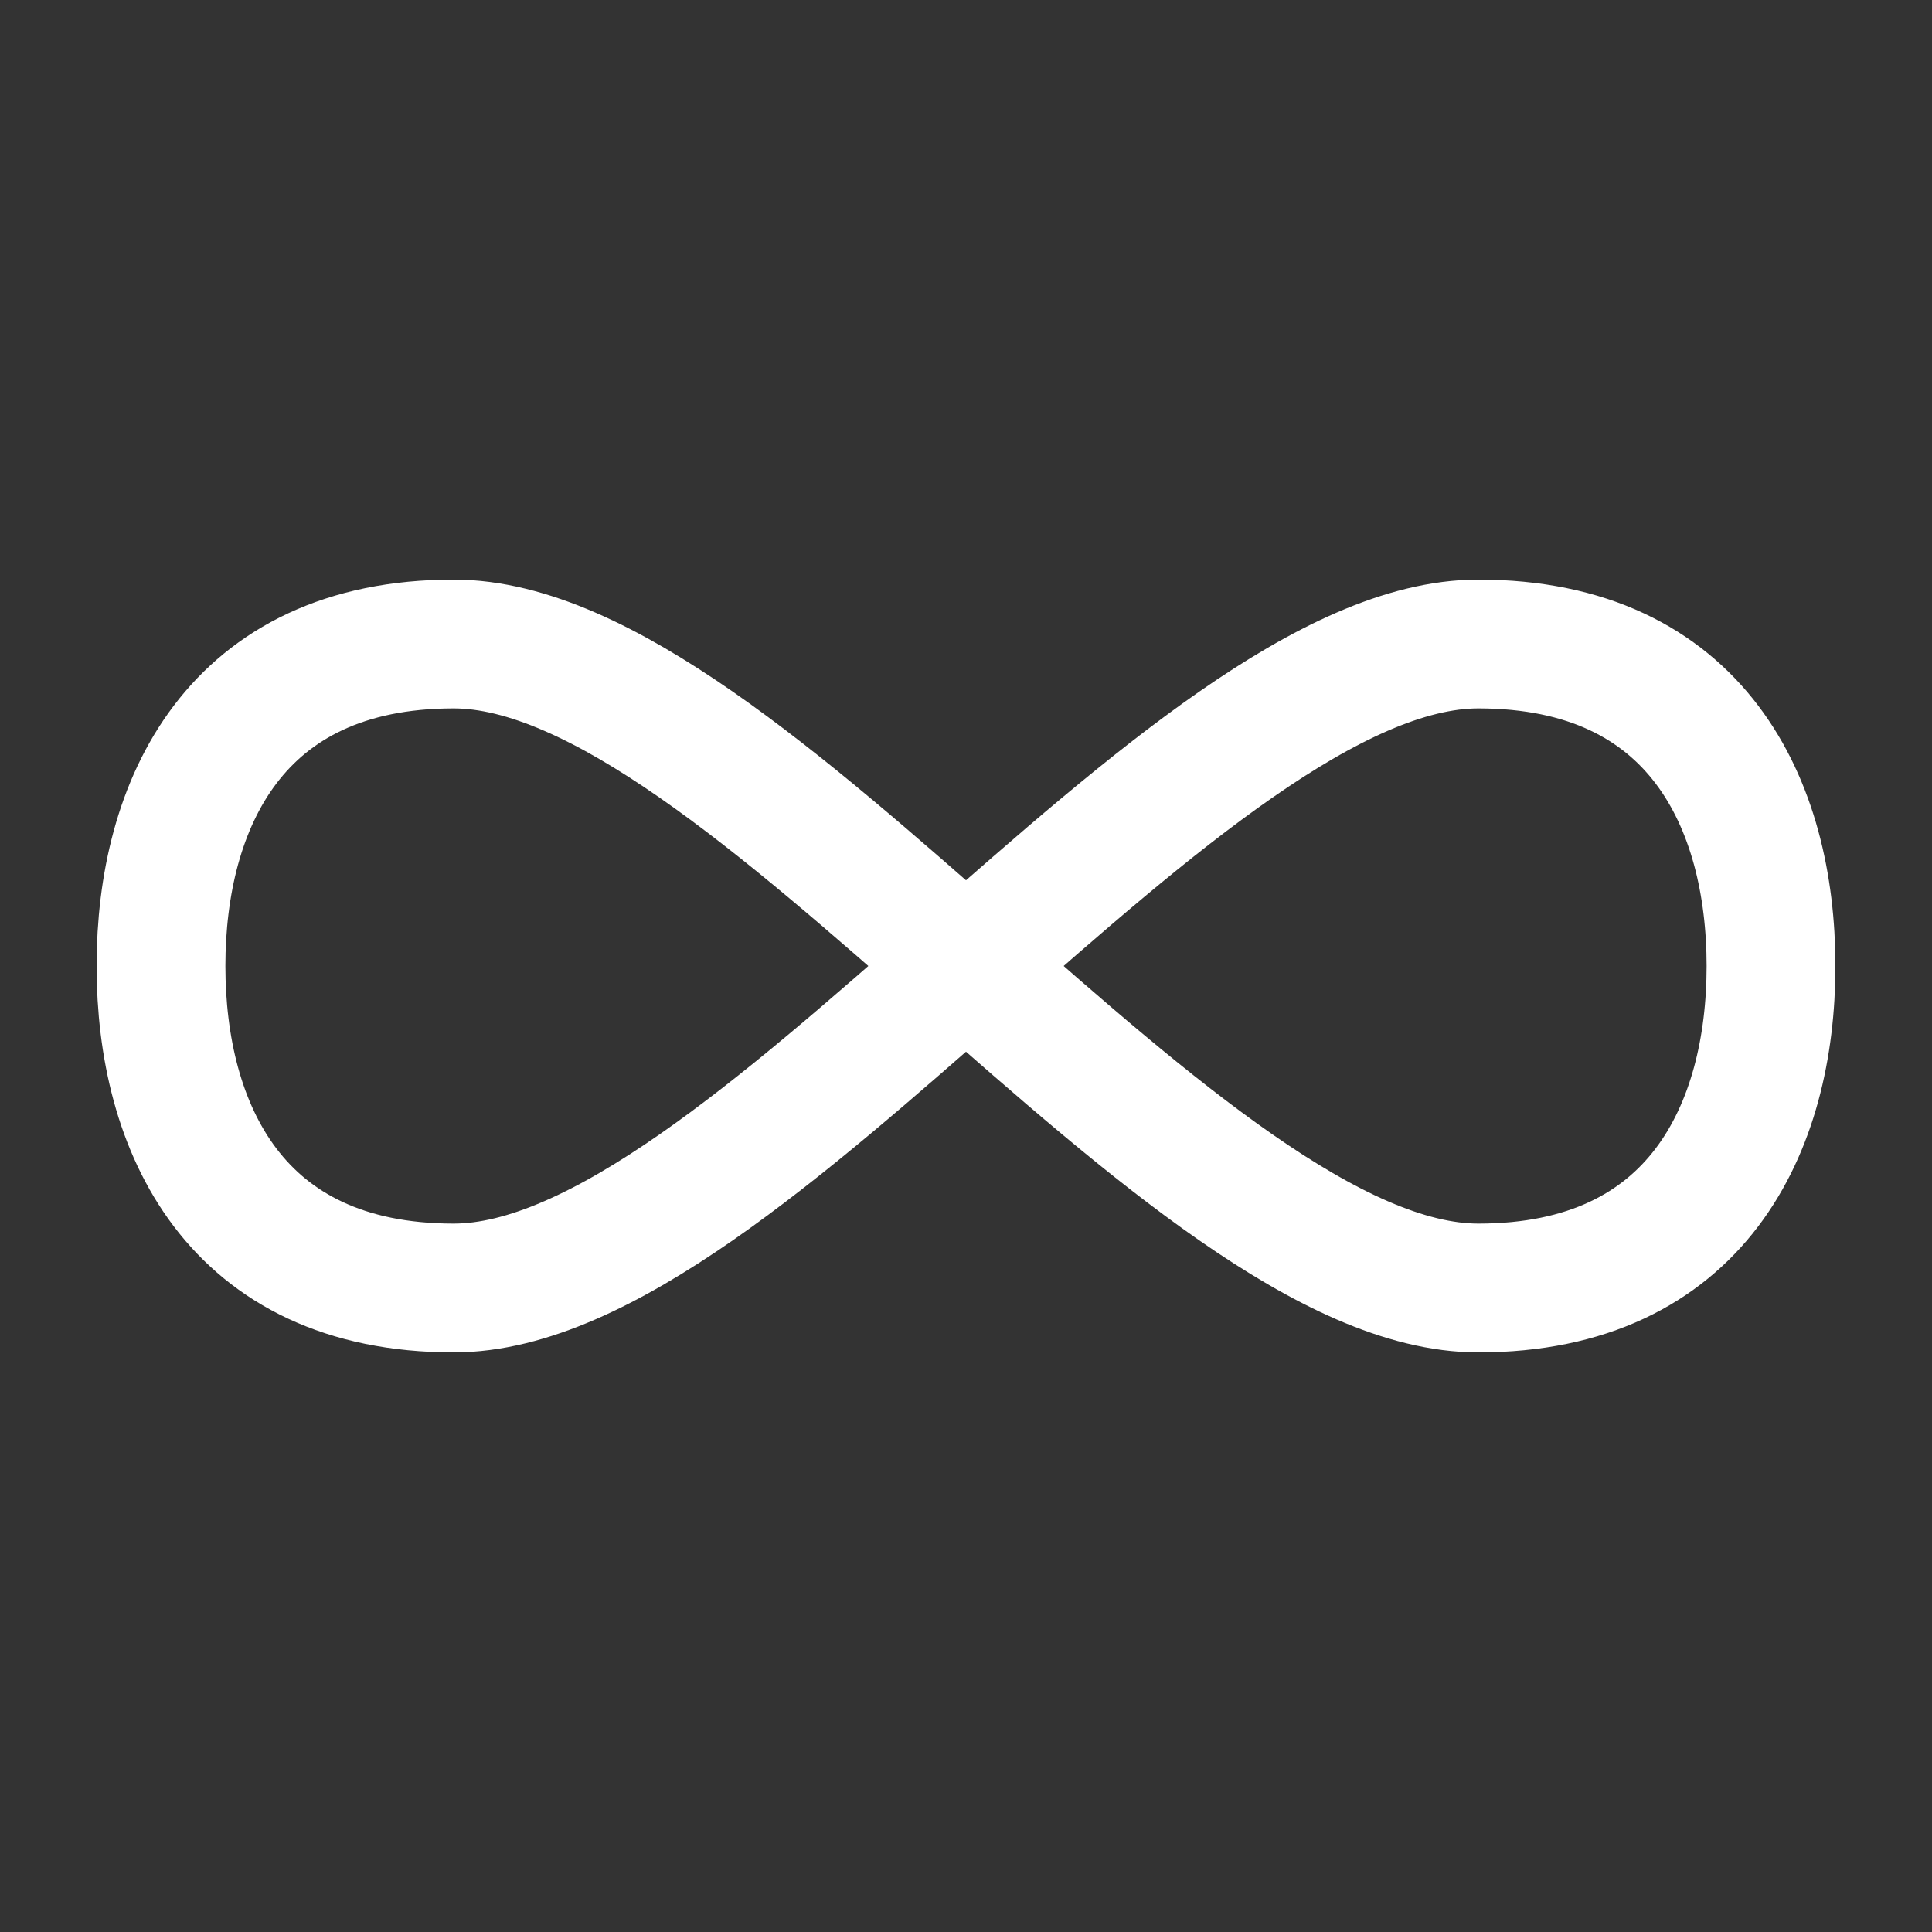
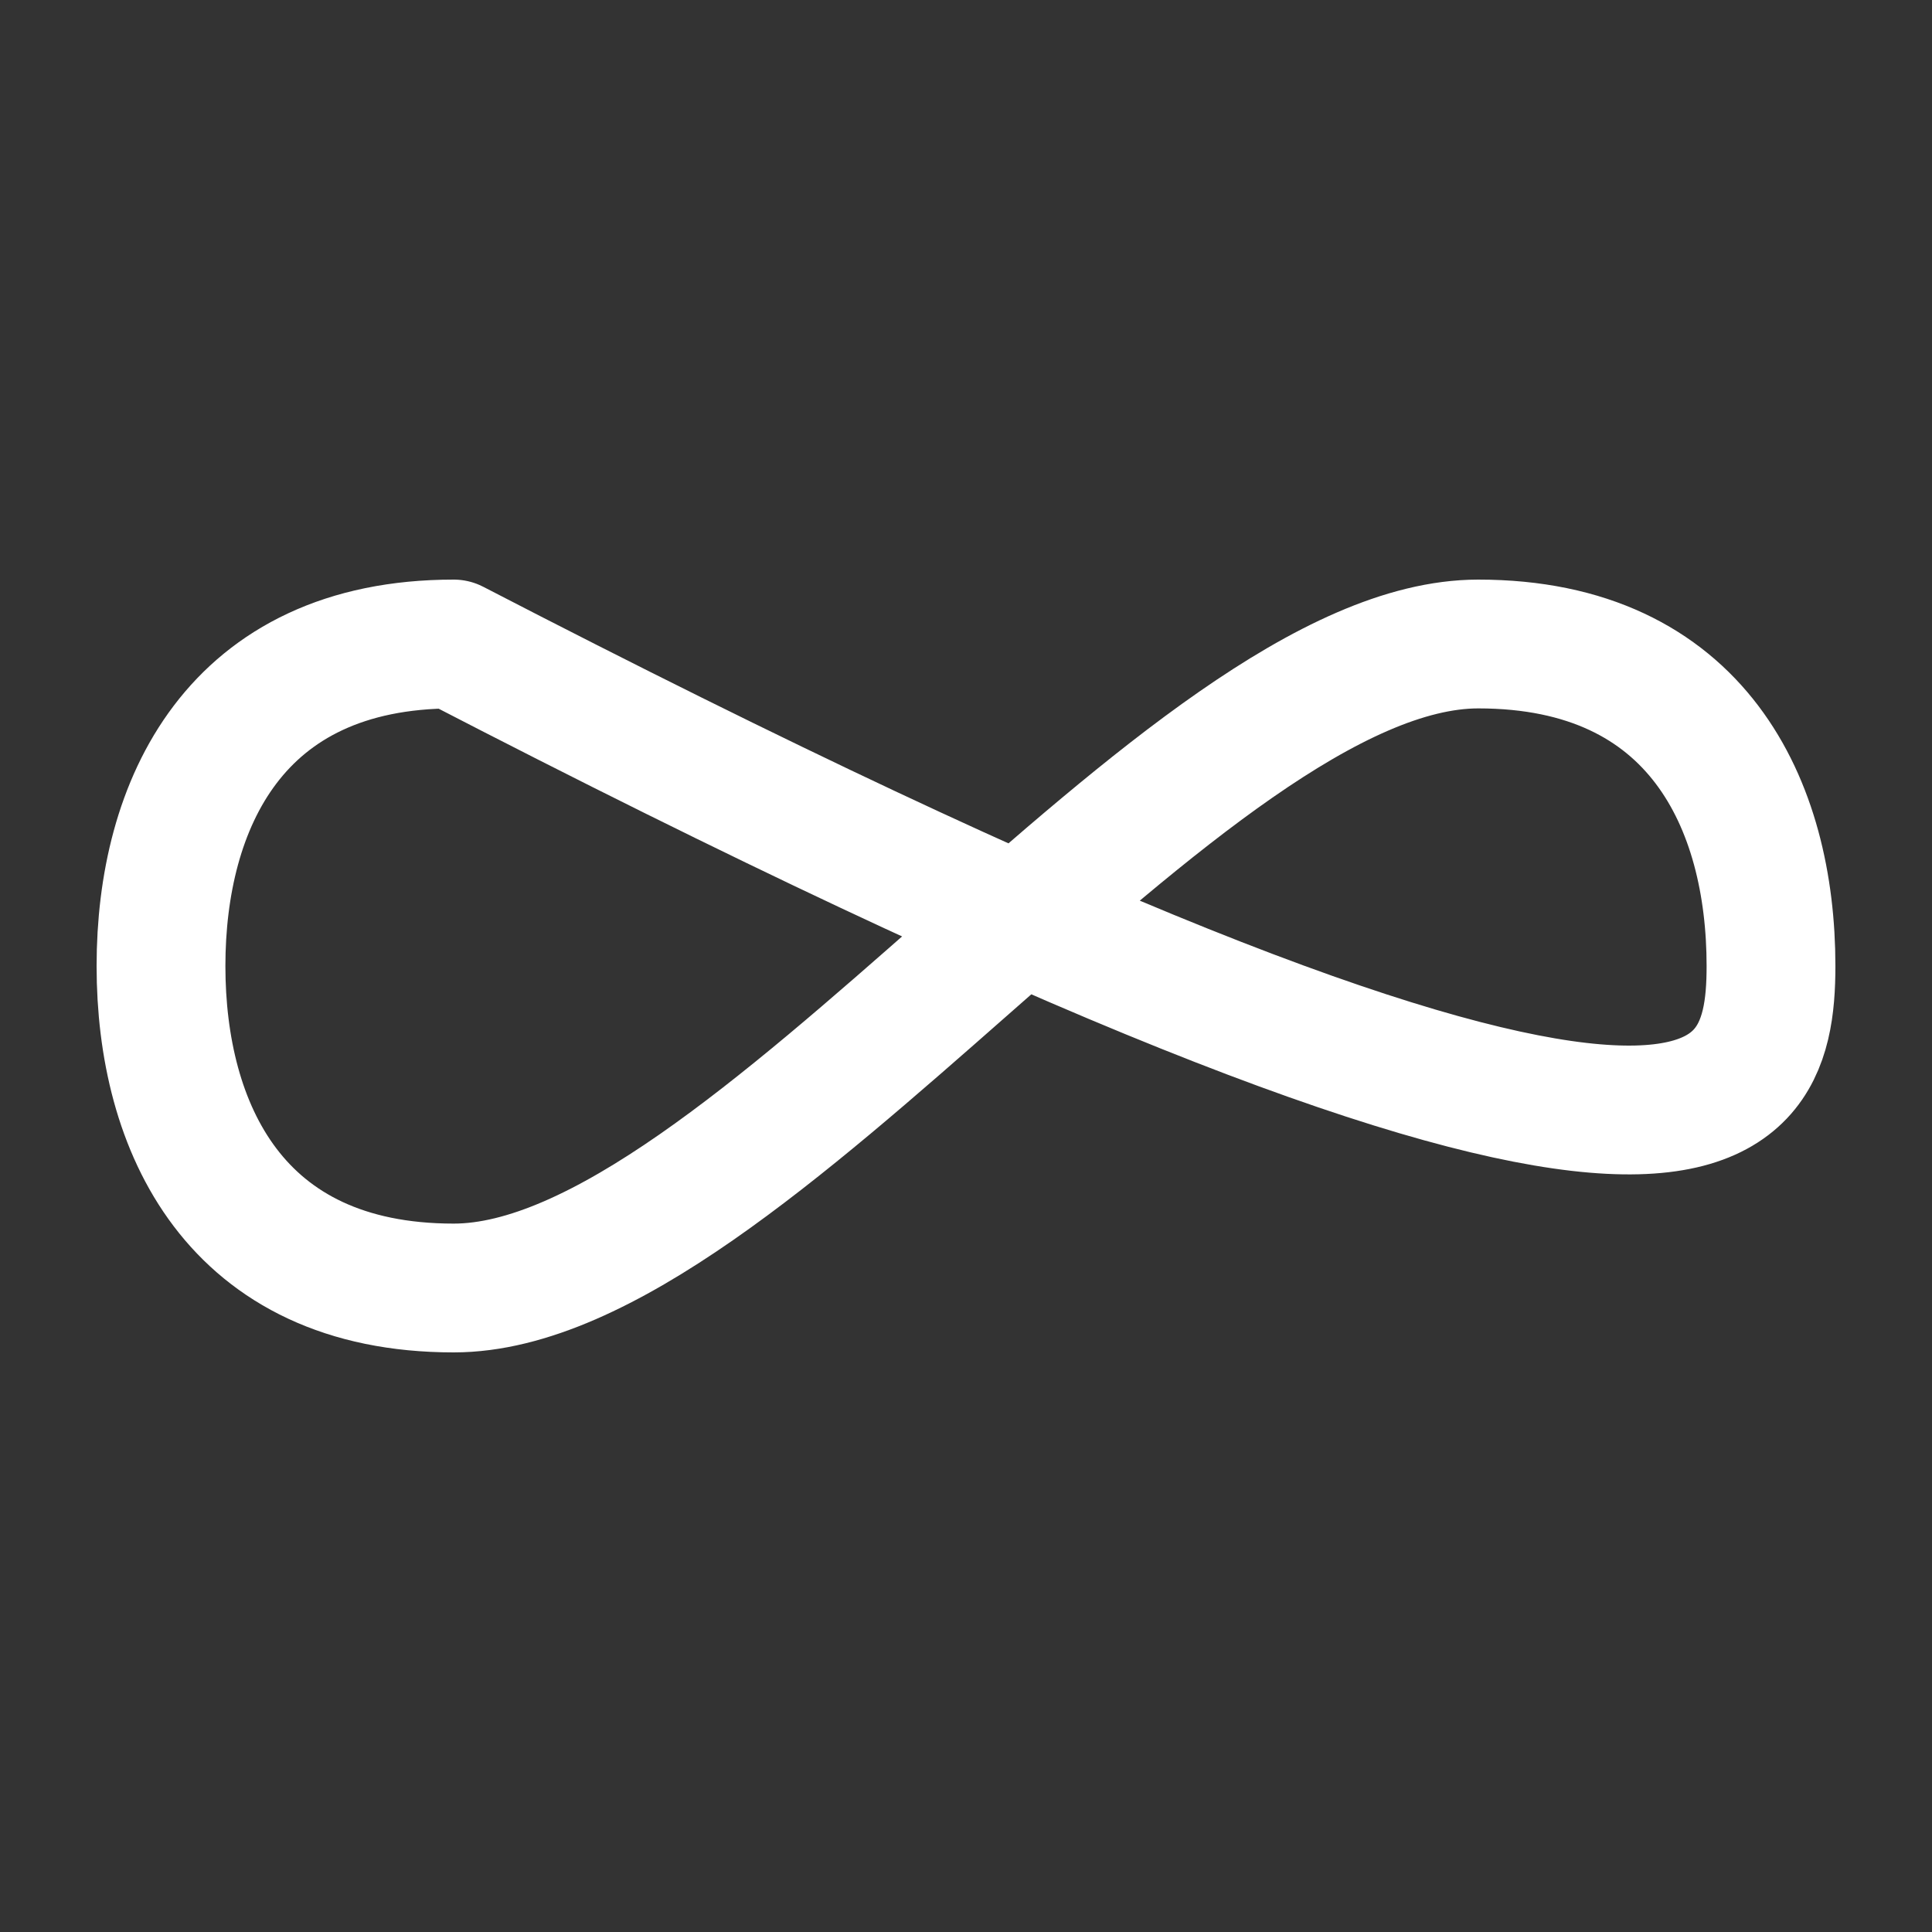
<svg xmlns="http://www.w3.org/2000/svg" width="30" height="30" viewBox="0 0 30 30" fill="none">
  <rect x="0" y="0" width="30" height="30" fill="#333333" stroke="none" />
-   <path d="M7.045 20C3.638 20 2.5 17.5 2.5 15C2.5 12.5 3.638 10 7.045 10C11.591 10 18.409 20 22.955 20C26.363 20 27.5 17.5 27.5 15C27.5 12.5 26.363 10 22.955 10C18.409 10 11.591 20 7.045 20V20Z" stroke="white" stroke-width="2" stroke-linecap="round" stroke-linejoin="round" />
+   <path d="M7.045 20C3.638 20 2.5 17.5 2.5 15C2.5 12.5 3.638 10 7.045 10C26.363 20 27.5 17.5 27.5 15C27.5 12.5 26.363 10 22.955 10C18.409 10 11.591 20 7.045 20V20Z" stroke="white" stroke-width="2" stroke-linecap="round" stroke-linejoin="round" />
</svg>